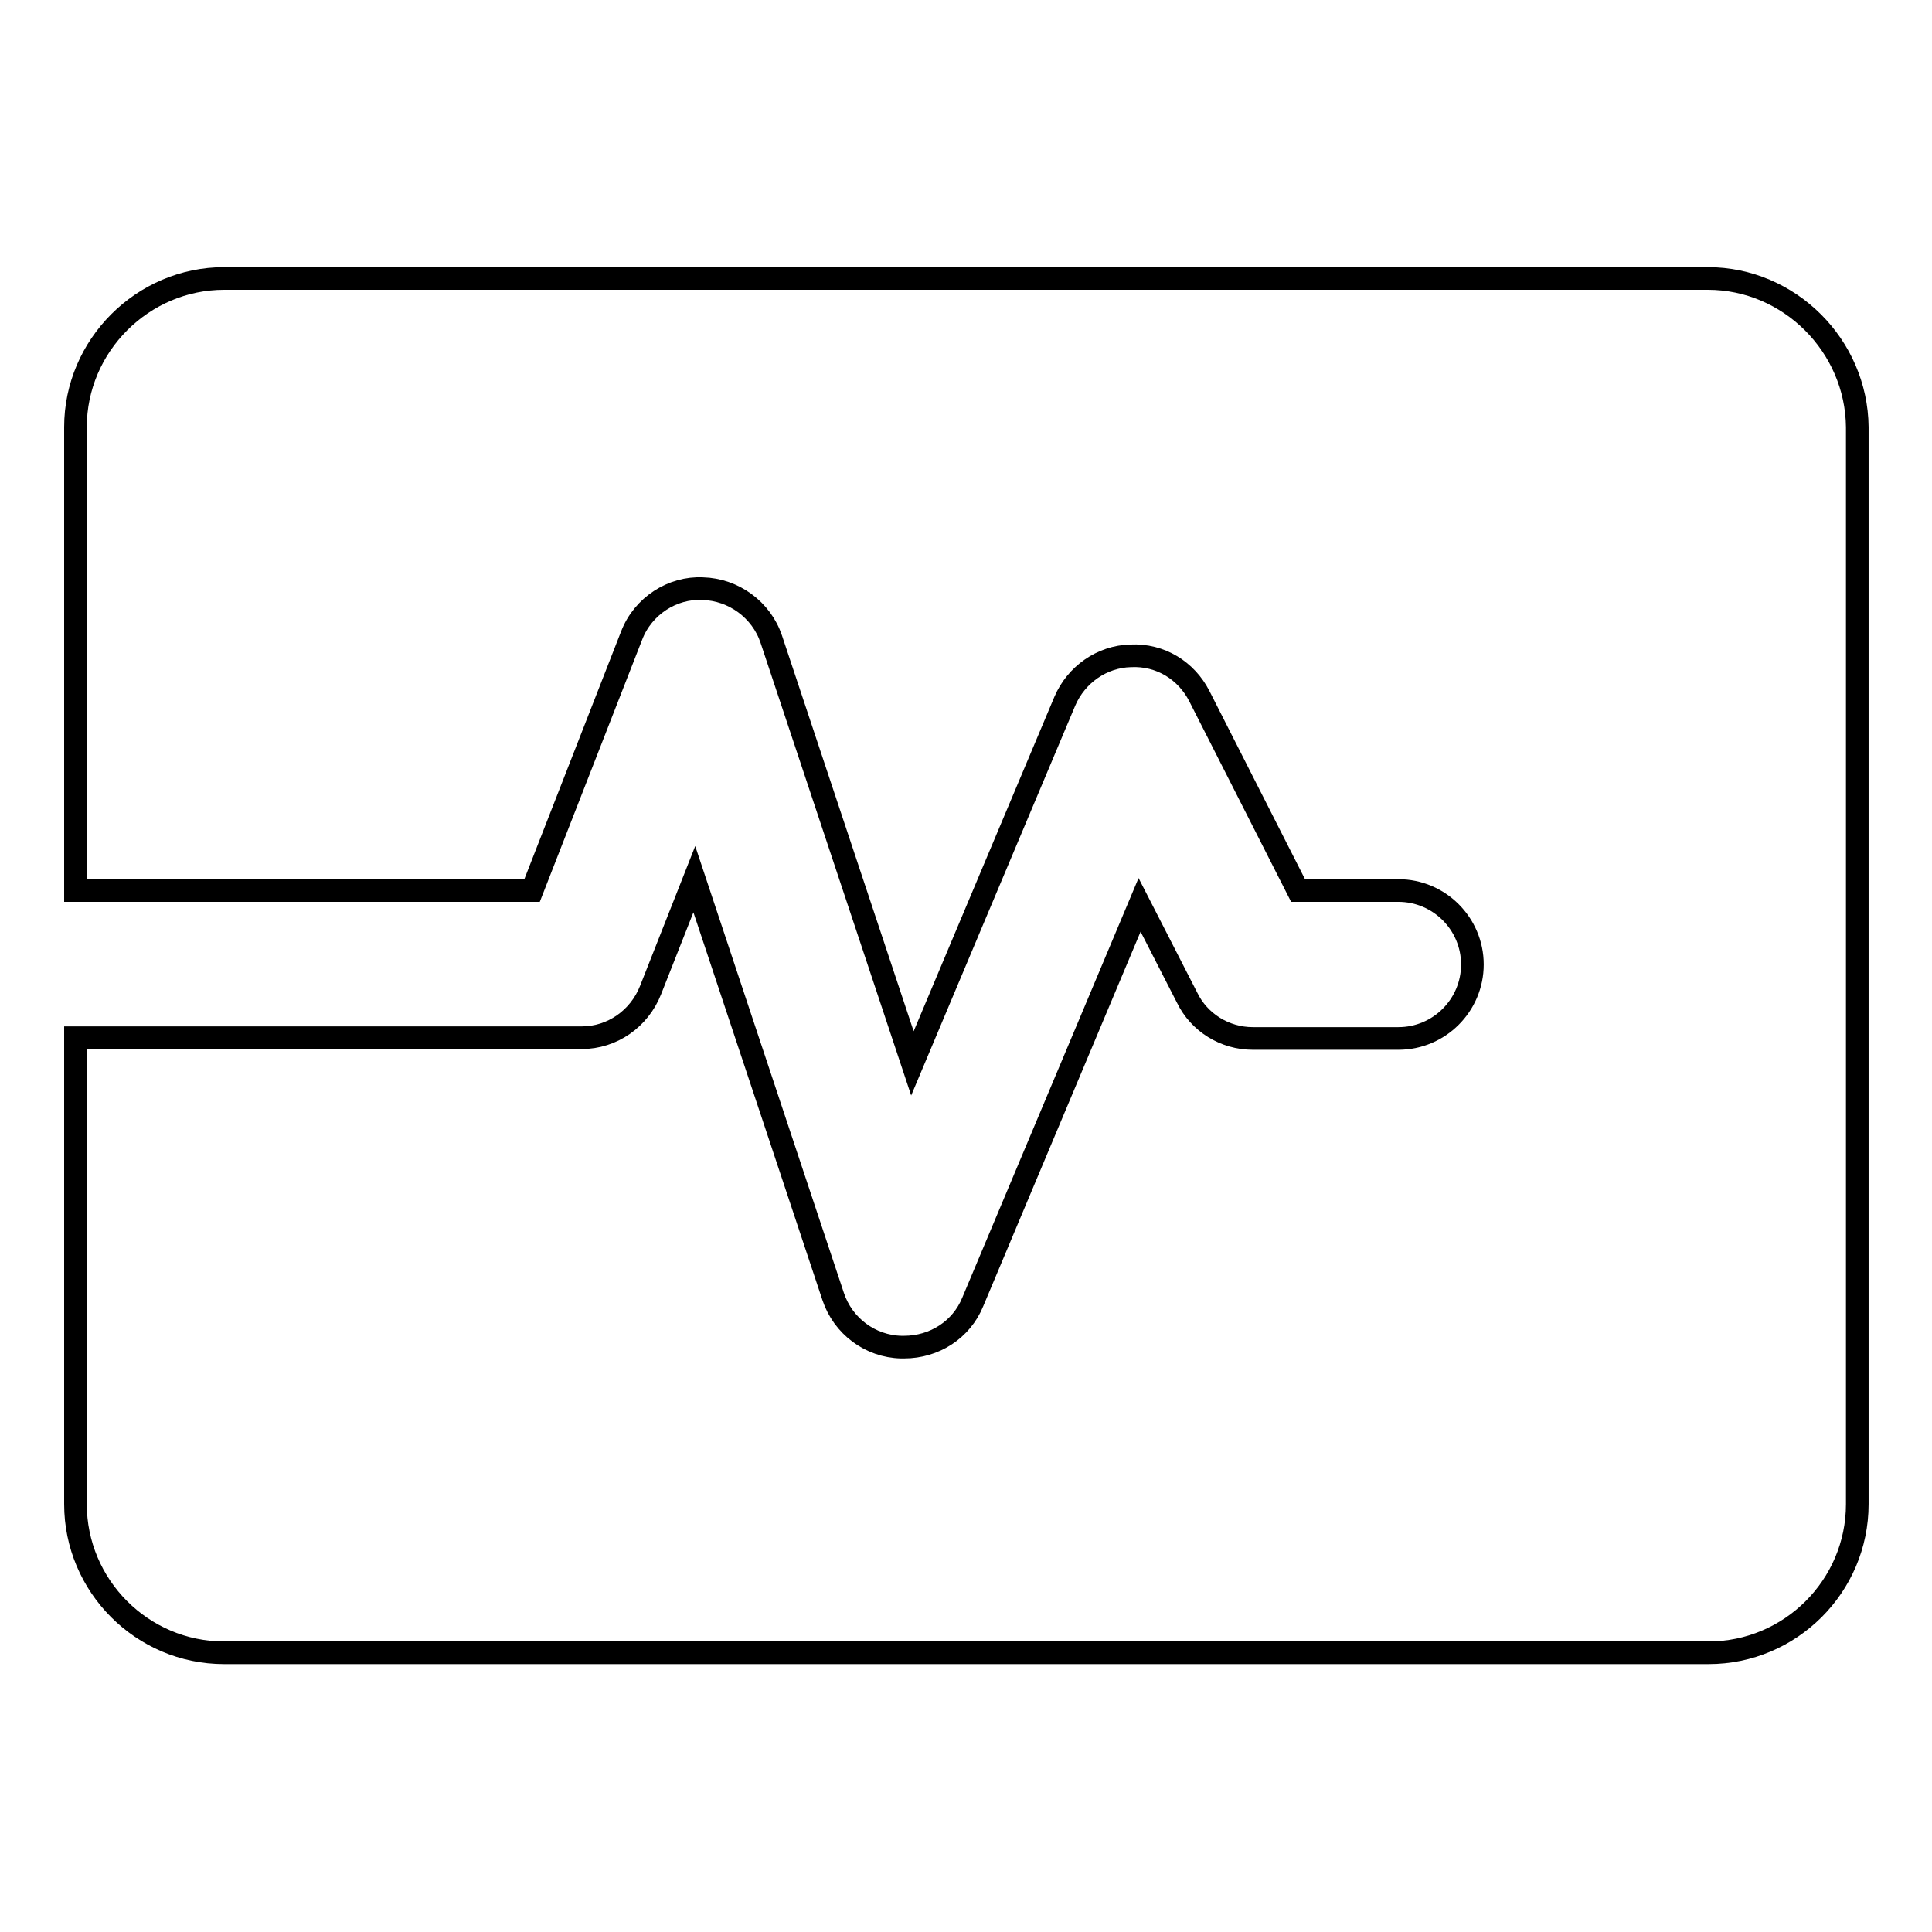
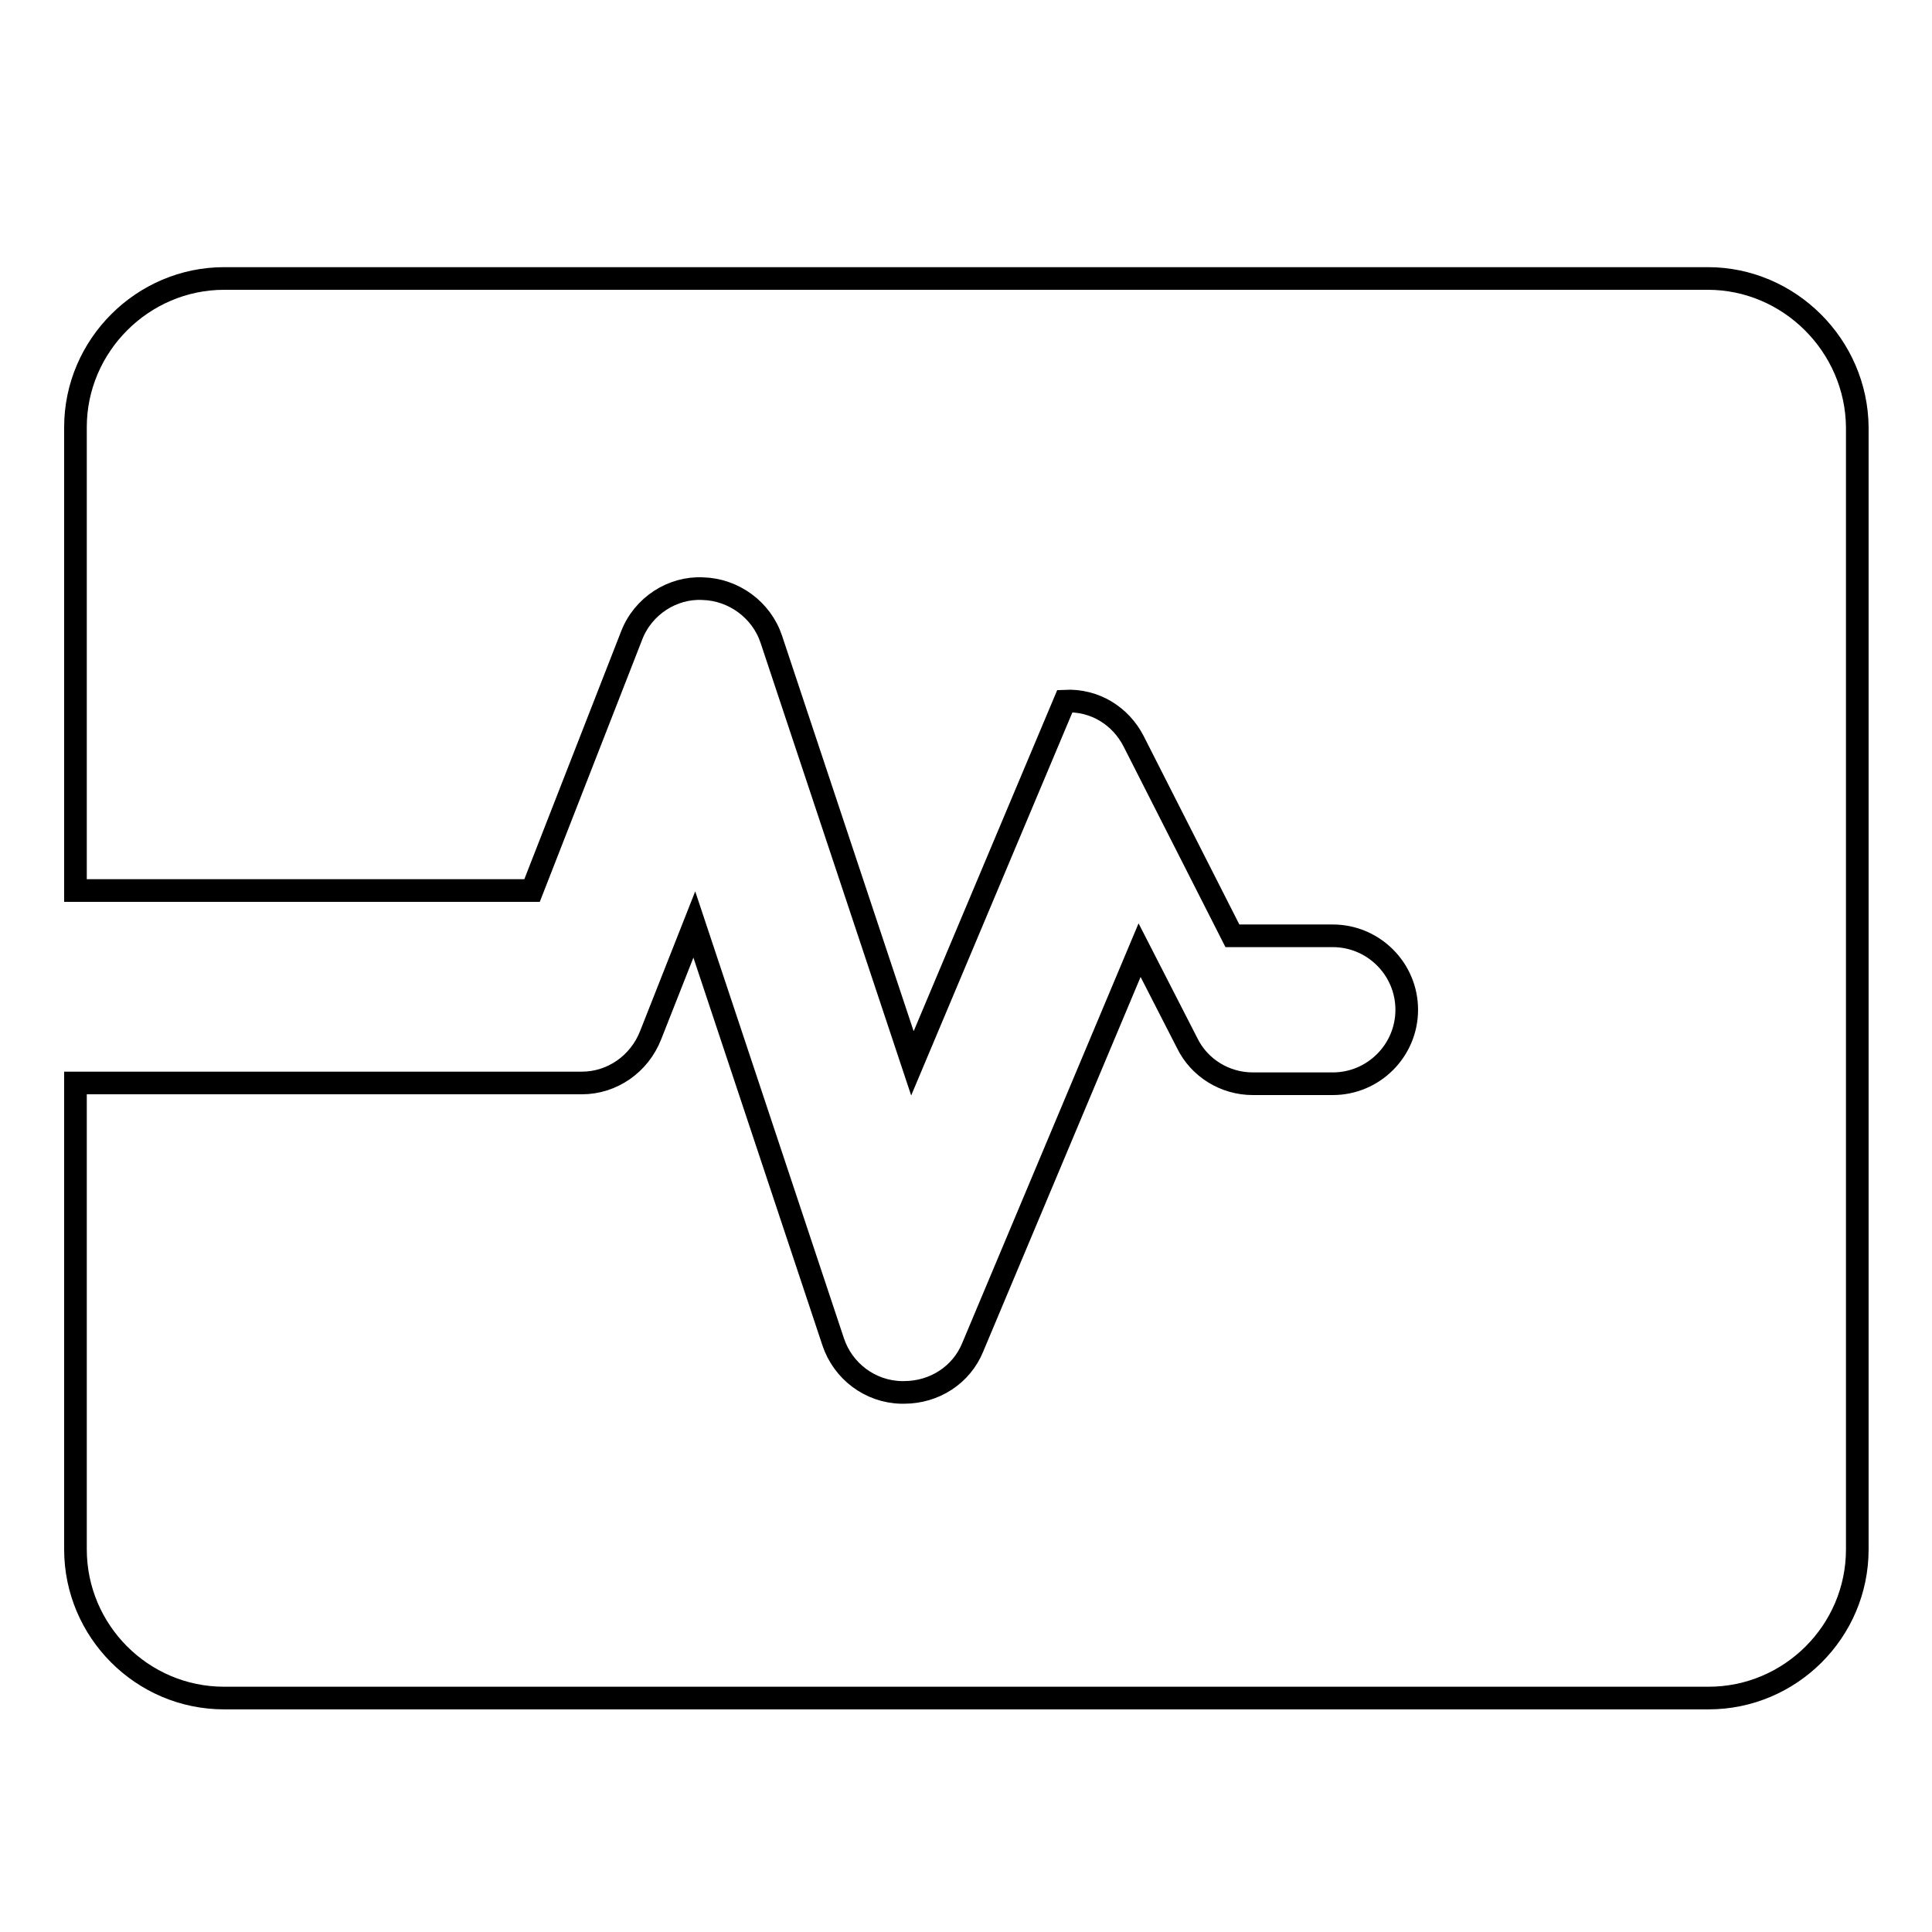
<svg xmlns="http://www.w3.org/2000/svg" version="1.1" x="0px" y="0px" viewBox="0 0 256 256" enable-background="new 0 0 256 256" xml:space="preserve">
  <g>
    <g>
      <g>
        <g>
-           <path stroke-width="3" fill-opacity="0" stroke="#000000" d="M226.3,36.9H29.7C18.9,36.9,10,45.8,10,56.6v61.4h60.5l13.2-33.8c1.5-3.9,5.4-6.4,9.4-6.2c4.1,0.1,7.8,2.8,9.1,6.7l18.7,56.2l20.2-48c1.5-3.5,4.9-5.9,8.7-6c4-0.2,7.4,2,9.1,5.3l13.1,25.8h13.3c5.4,0,9.8,4.4,9.8,9.8s-4.4,9.8-9.8,9.8H166c-3.7,0-7.1-2.1-8.7-5.4l-6.3-12.3l-22.1,52.6c-1.5,3.7-5.1,6-9.1,6c-0.1,0-0.3,0-0.4,0c-4.1-0.1-7.7-2.8-9-6.7l-18.4-55.3l-5.8,14.7c-1.5,3.8-5.1,6.3-9.1,6.3H10v61.8c0,10.8,8.8,19.7,19.7,19.7h196.7c10.8,0,19.7-8.8,19.7-19.7V56.6C246,45.8,237.1,36.9,226.3,36.9z" />
+           <path stroke-width="3" fill-opacity="0" stroke="#000000" d="M226.3,36.9H29.7C18.9,36.9,10,45.8,10,56.6v61.4h60.5l13.2-33.8c1.5-3.9,5.4-6.4,9.4-6.2c4.1,0.1,7.8,2.8,9.1,6.7l18.7,56.2l20.2-48c4-0.2,7.4,2,9.1,5.3l13.1,25.8h13.3c5.4,0,9.8,4.4,9.8,9.8s-4.4,9.8-9.8,9.8H166c-3.7,0-7.1-2.1-8.7-5.4l-6.3-12.3l-22.1,52.6c-1.5,3.7-5.1,6-9.1,6c-0.1,0-0.3,0-0.4,0c-4.1-0.1-7.7-2.8-9-6.7l-18.4-55.3l-5.8,14.7c-1.5,3.8-5.1,6.3-9.1,6.3H10v61.8c0,10.8,8.8,19.7,19.7,19.7h196.7c10.8,0,19.7-8.8,19.7-19.7V56.6C246,45.8,237.1,36.9,226.3,36.9z" />
        </g>
      </g>
      <g />
      <g />
      <g />
      <g />
      <g />
      <g />
      <g />
      <g />
      <g />
      <g />
      <g />
      <g />
      <g />
      <g />
      <g />
    </g>
  </g>
</svg>